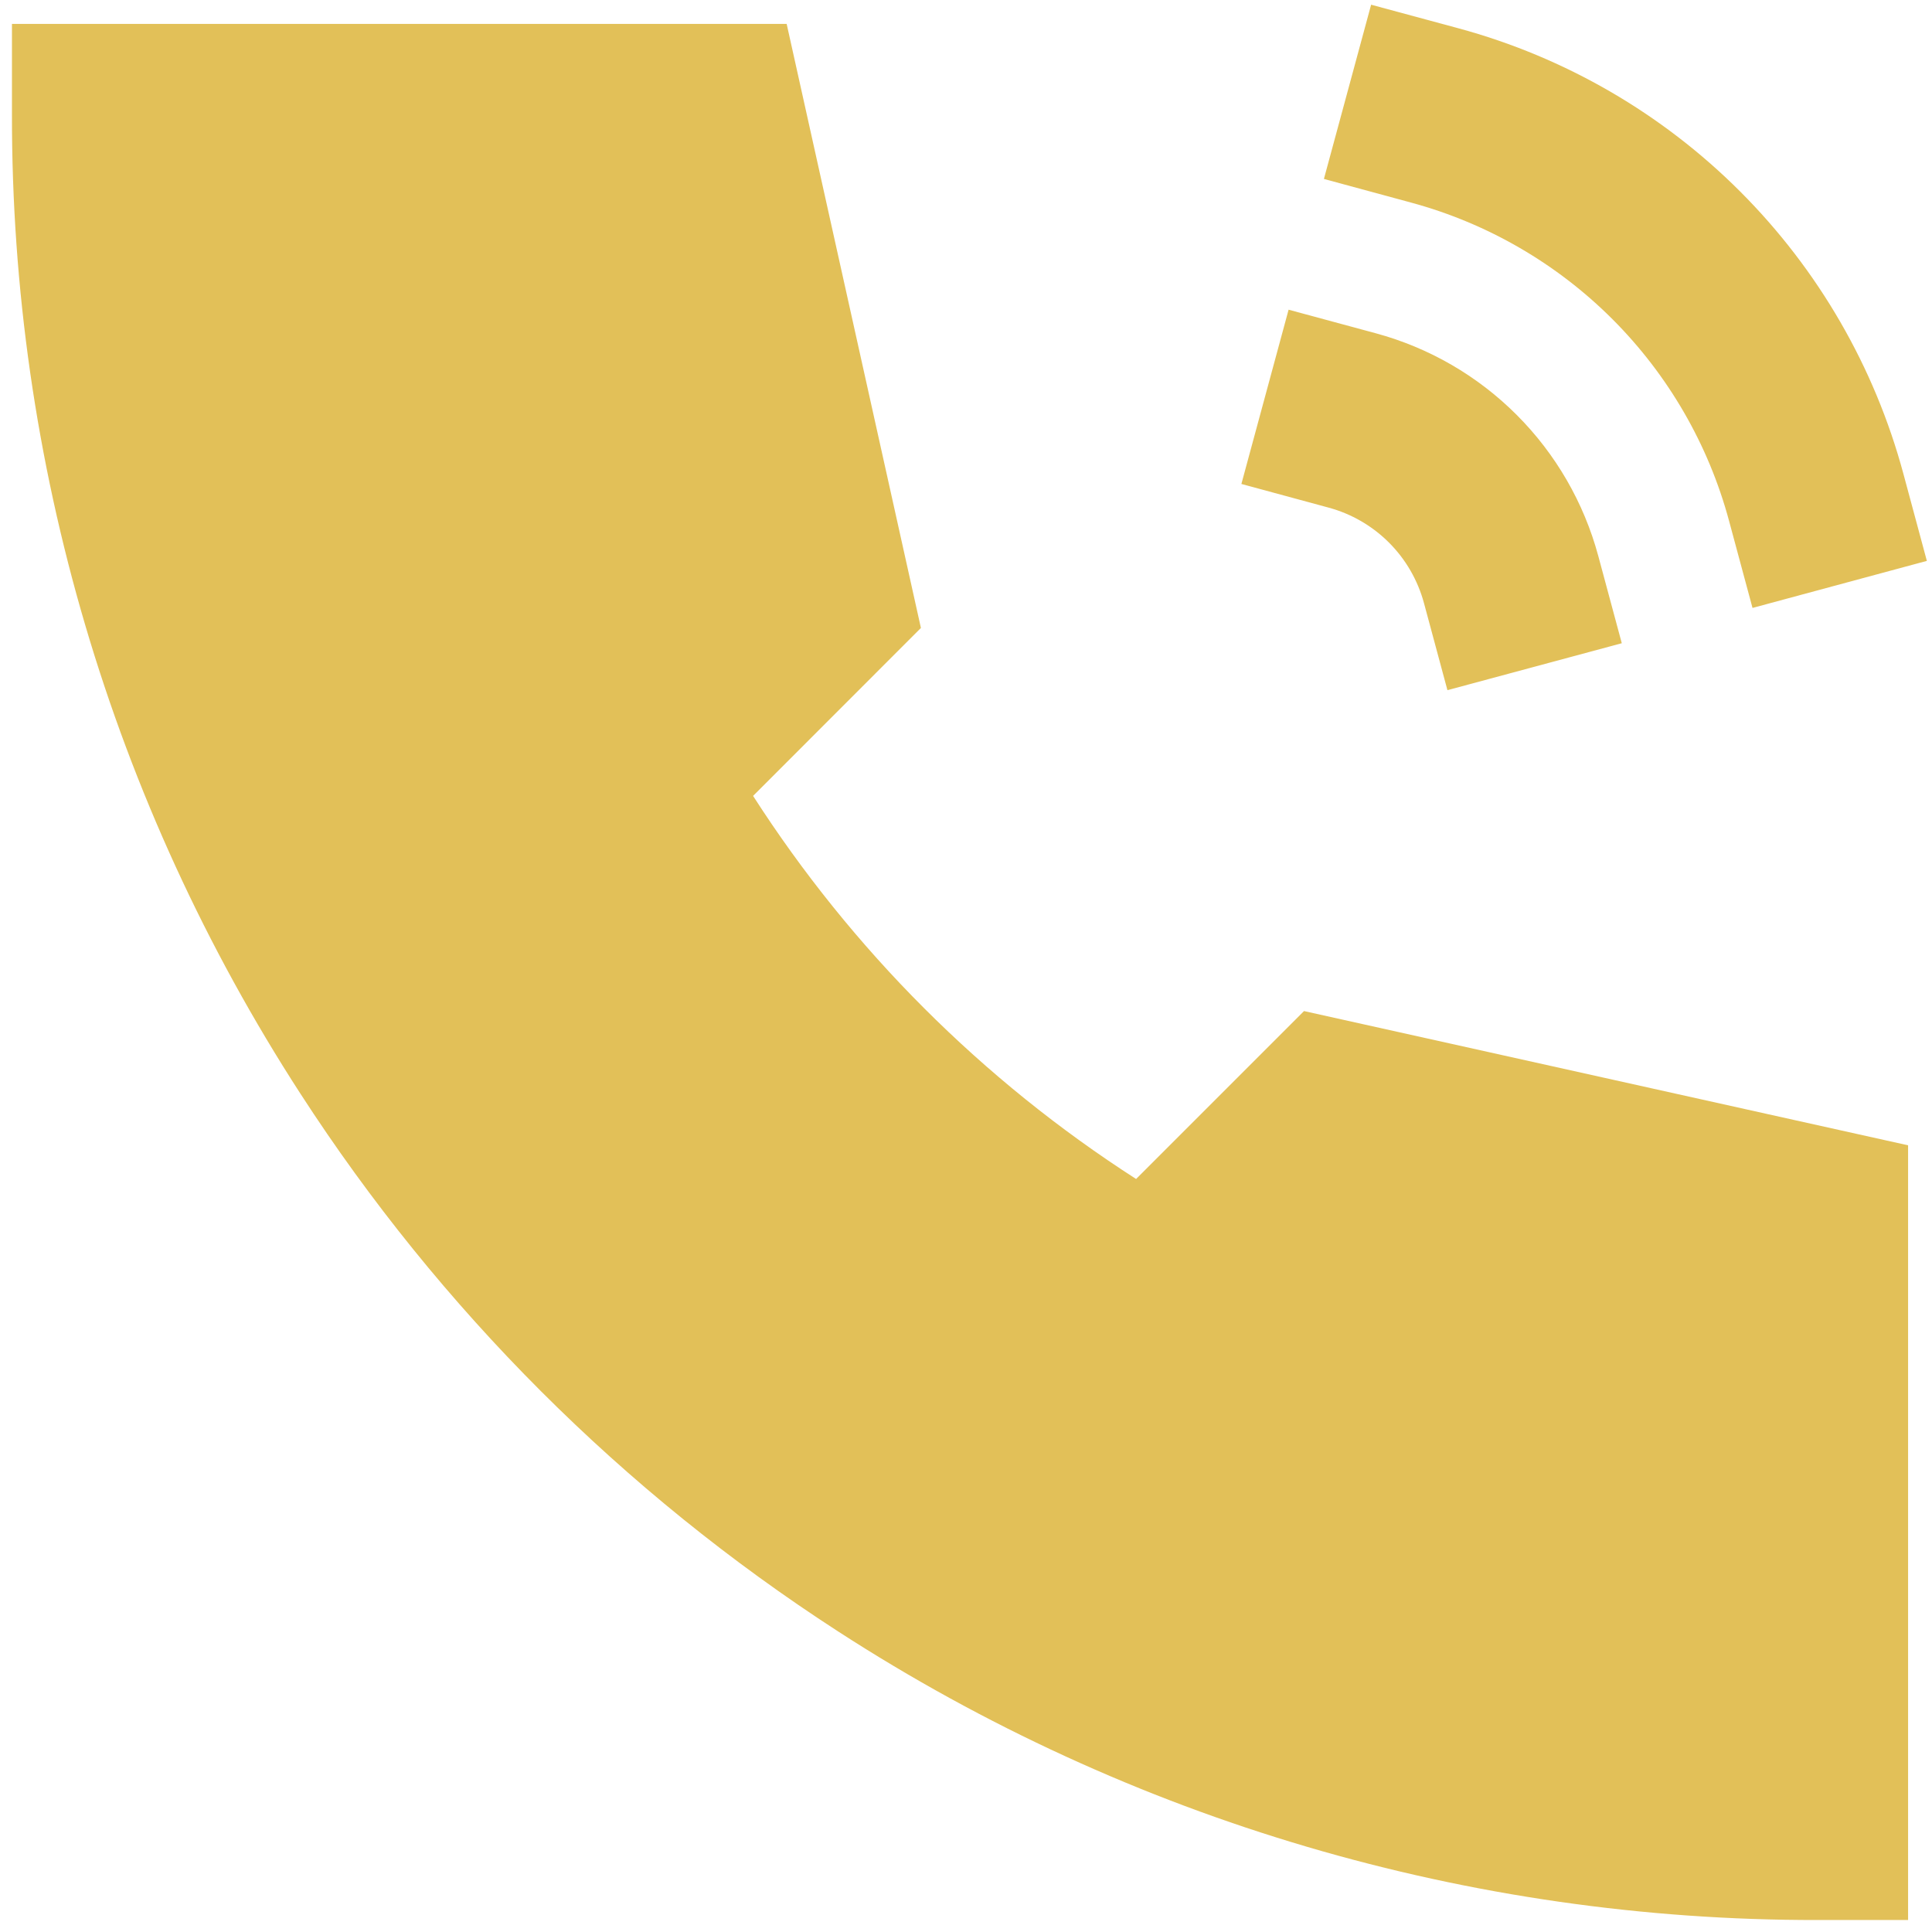
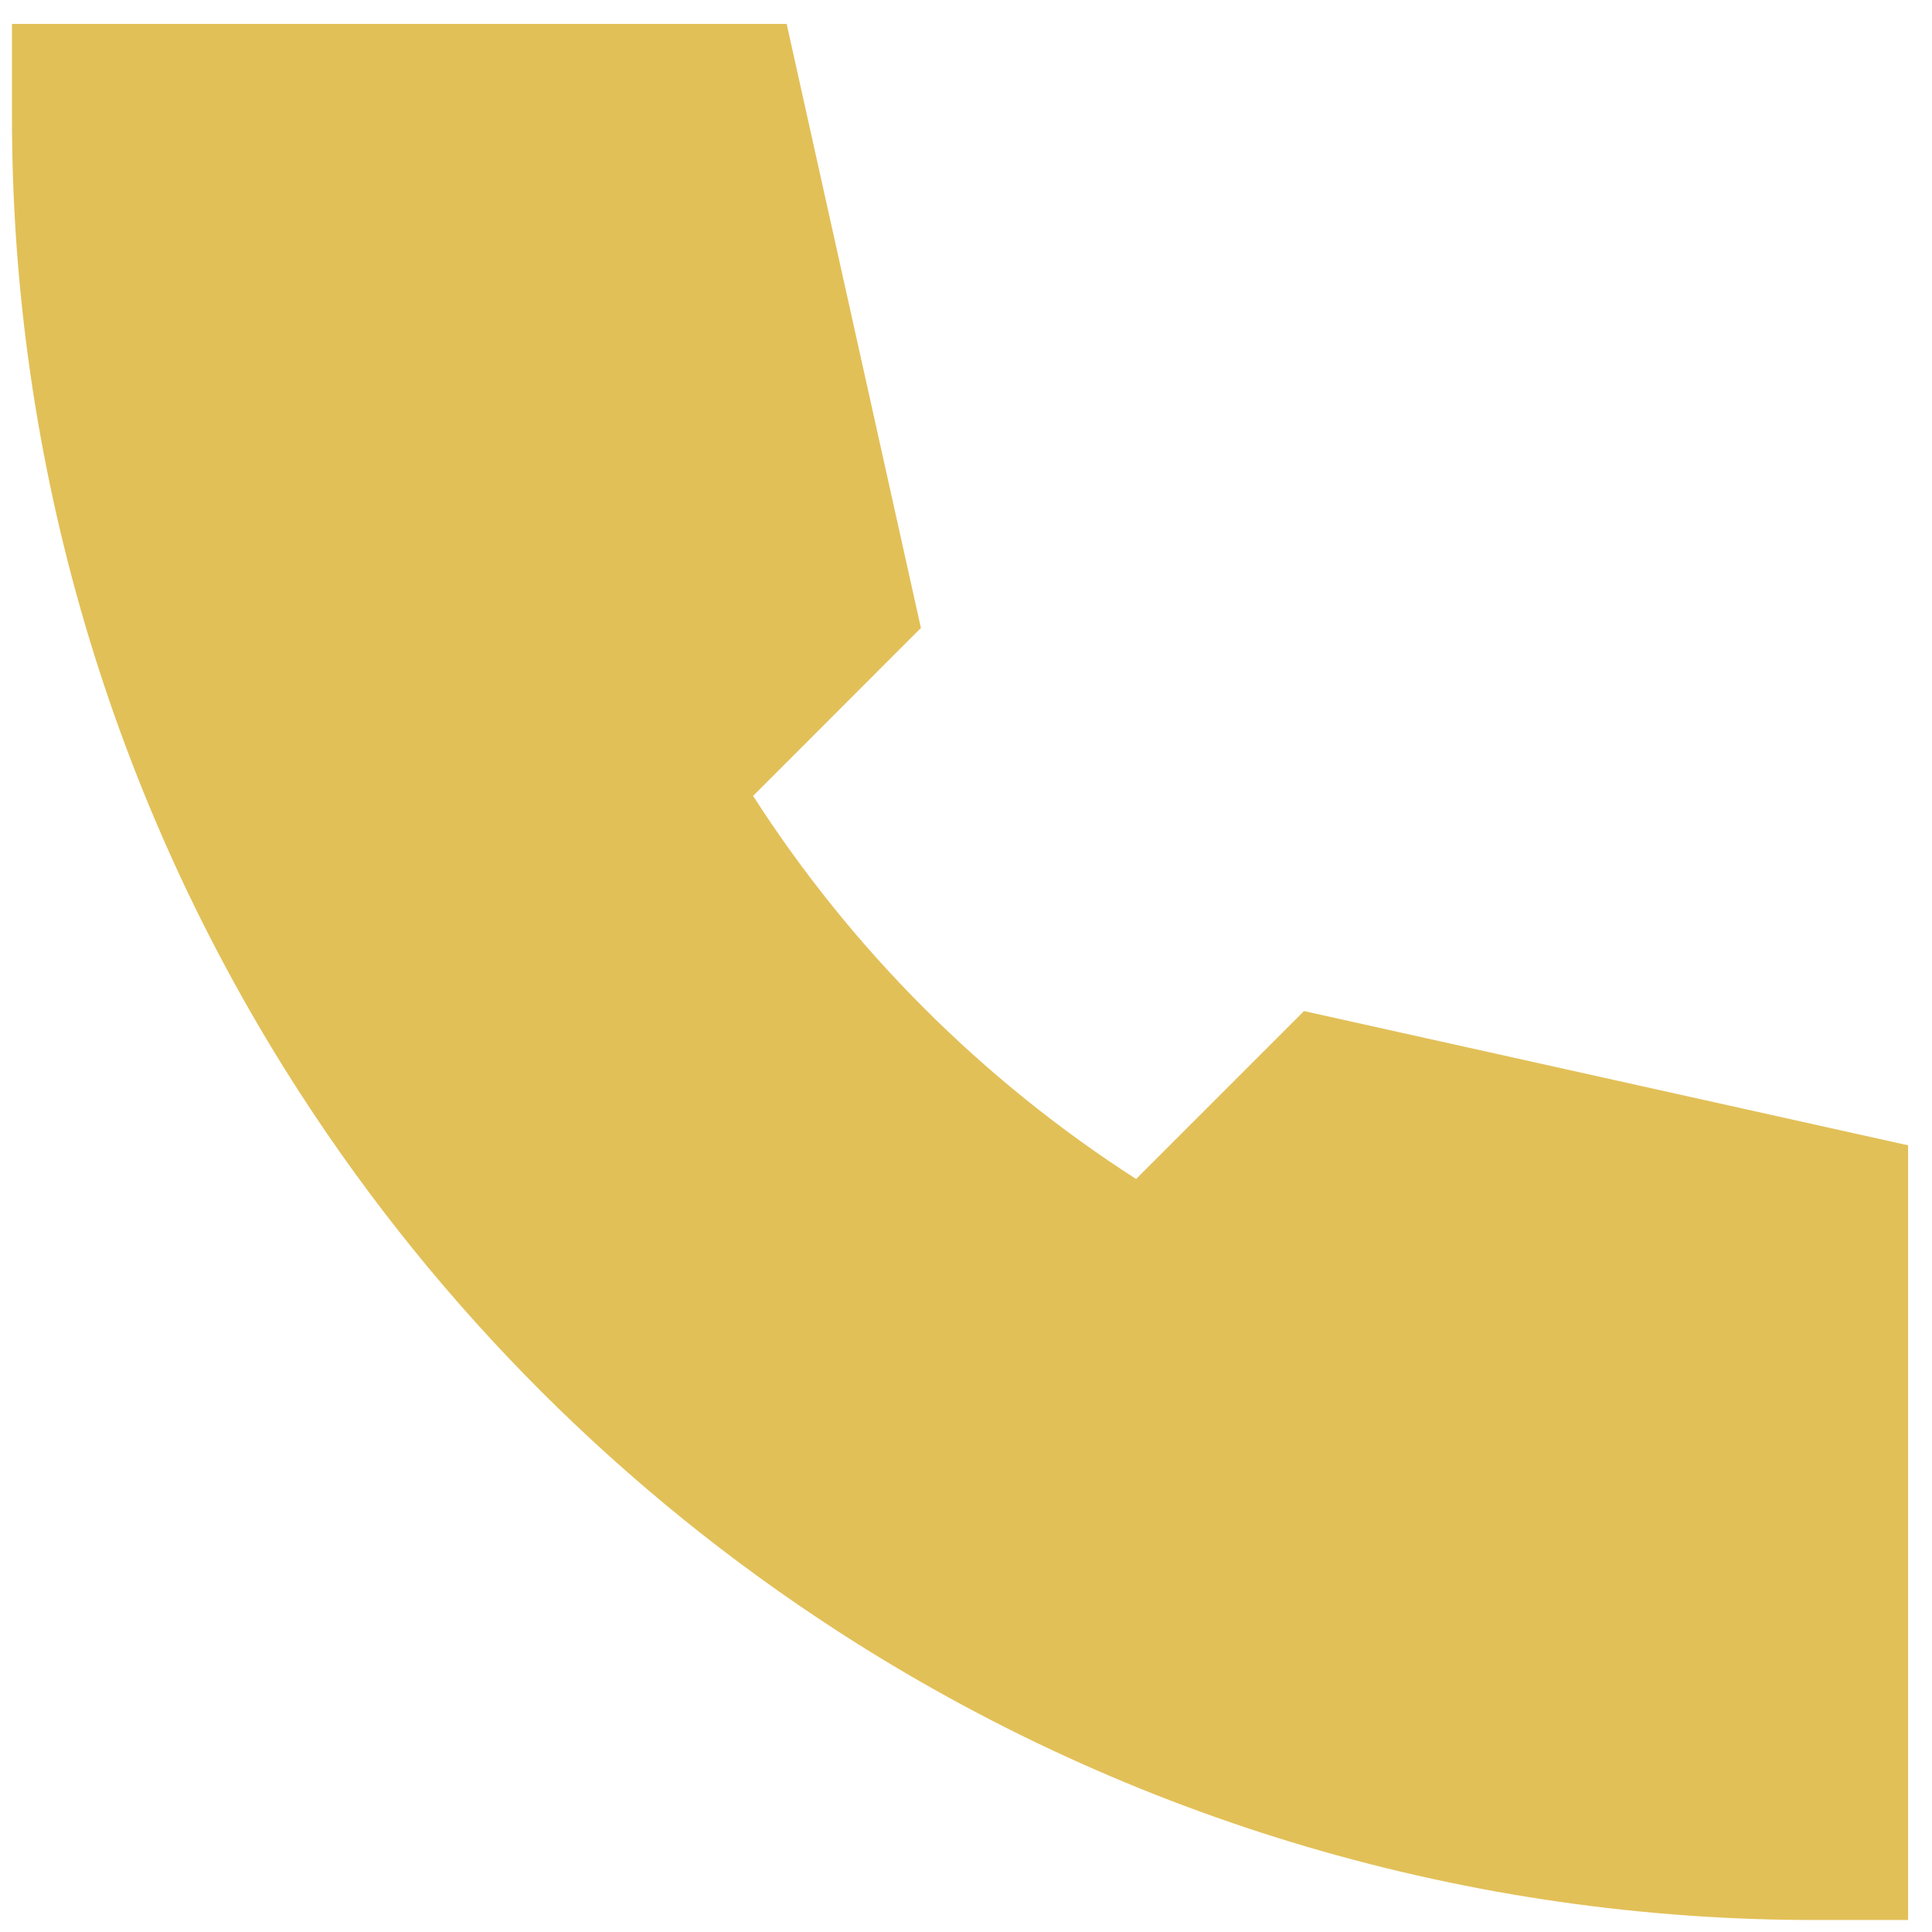
<svg xmlns="http://www.w3.org/2000/svg" width="74" height="74" viewBox="0 0 74 74" fill="none">
-   <path d="M55.855 1.082L52.517 0.18L50.709 6.854L54.049 7.76C56.967 8.55 59.627 10.091 61.764 12.229C63.9 14.368 65.439 17.029 66.226 19.948L67.125 23.285L73.803 21.483L72.904 18.146C71.802 14.059 69.648 10.333 66.656 7.339C63.664 4.345 59.94 2.188 55.855 1.082ZM52.694 12.765L49.356 11.862L47.548 18.537L50.889 19.443C51.764 19.68 52.561 20.142 53.202 20.783C53.843 21.425 54.304 22.223 54.541 23.098L55.44 26.435L62.118 24.637L61.218 21.296C60.667 19.253 59.59 17.39 58.094 15.893C56.599 14.396 54.736 13.317 52.694 12.765Z" fill="#E2C058" />
  <path d="M30.131 0.916H0.458V4.374C0.436 17.688 4.275 30.722 11.511 41.897C16.844 50.138 23.862 57.155 32.102 62.488C43.278 69.724 56.312 73.564 69.625 73.541H73.084V43.868L49.947 38.726L43.515 45.158C37.629 41.376 32.625 36.372 28.845 30.485L35.273 24.052L30.131 0.916Z" fill="#E2C058" />
</svg>